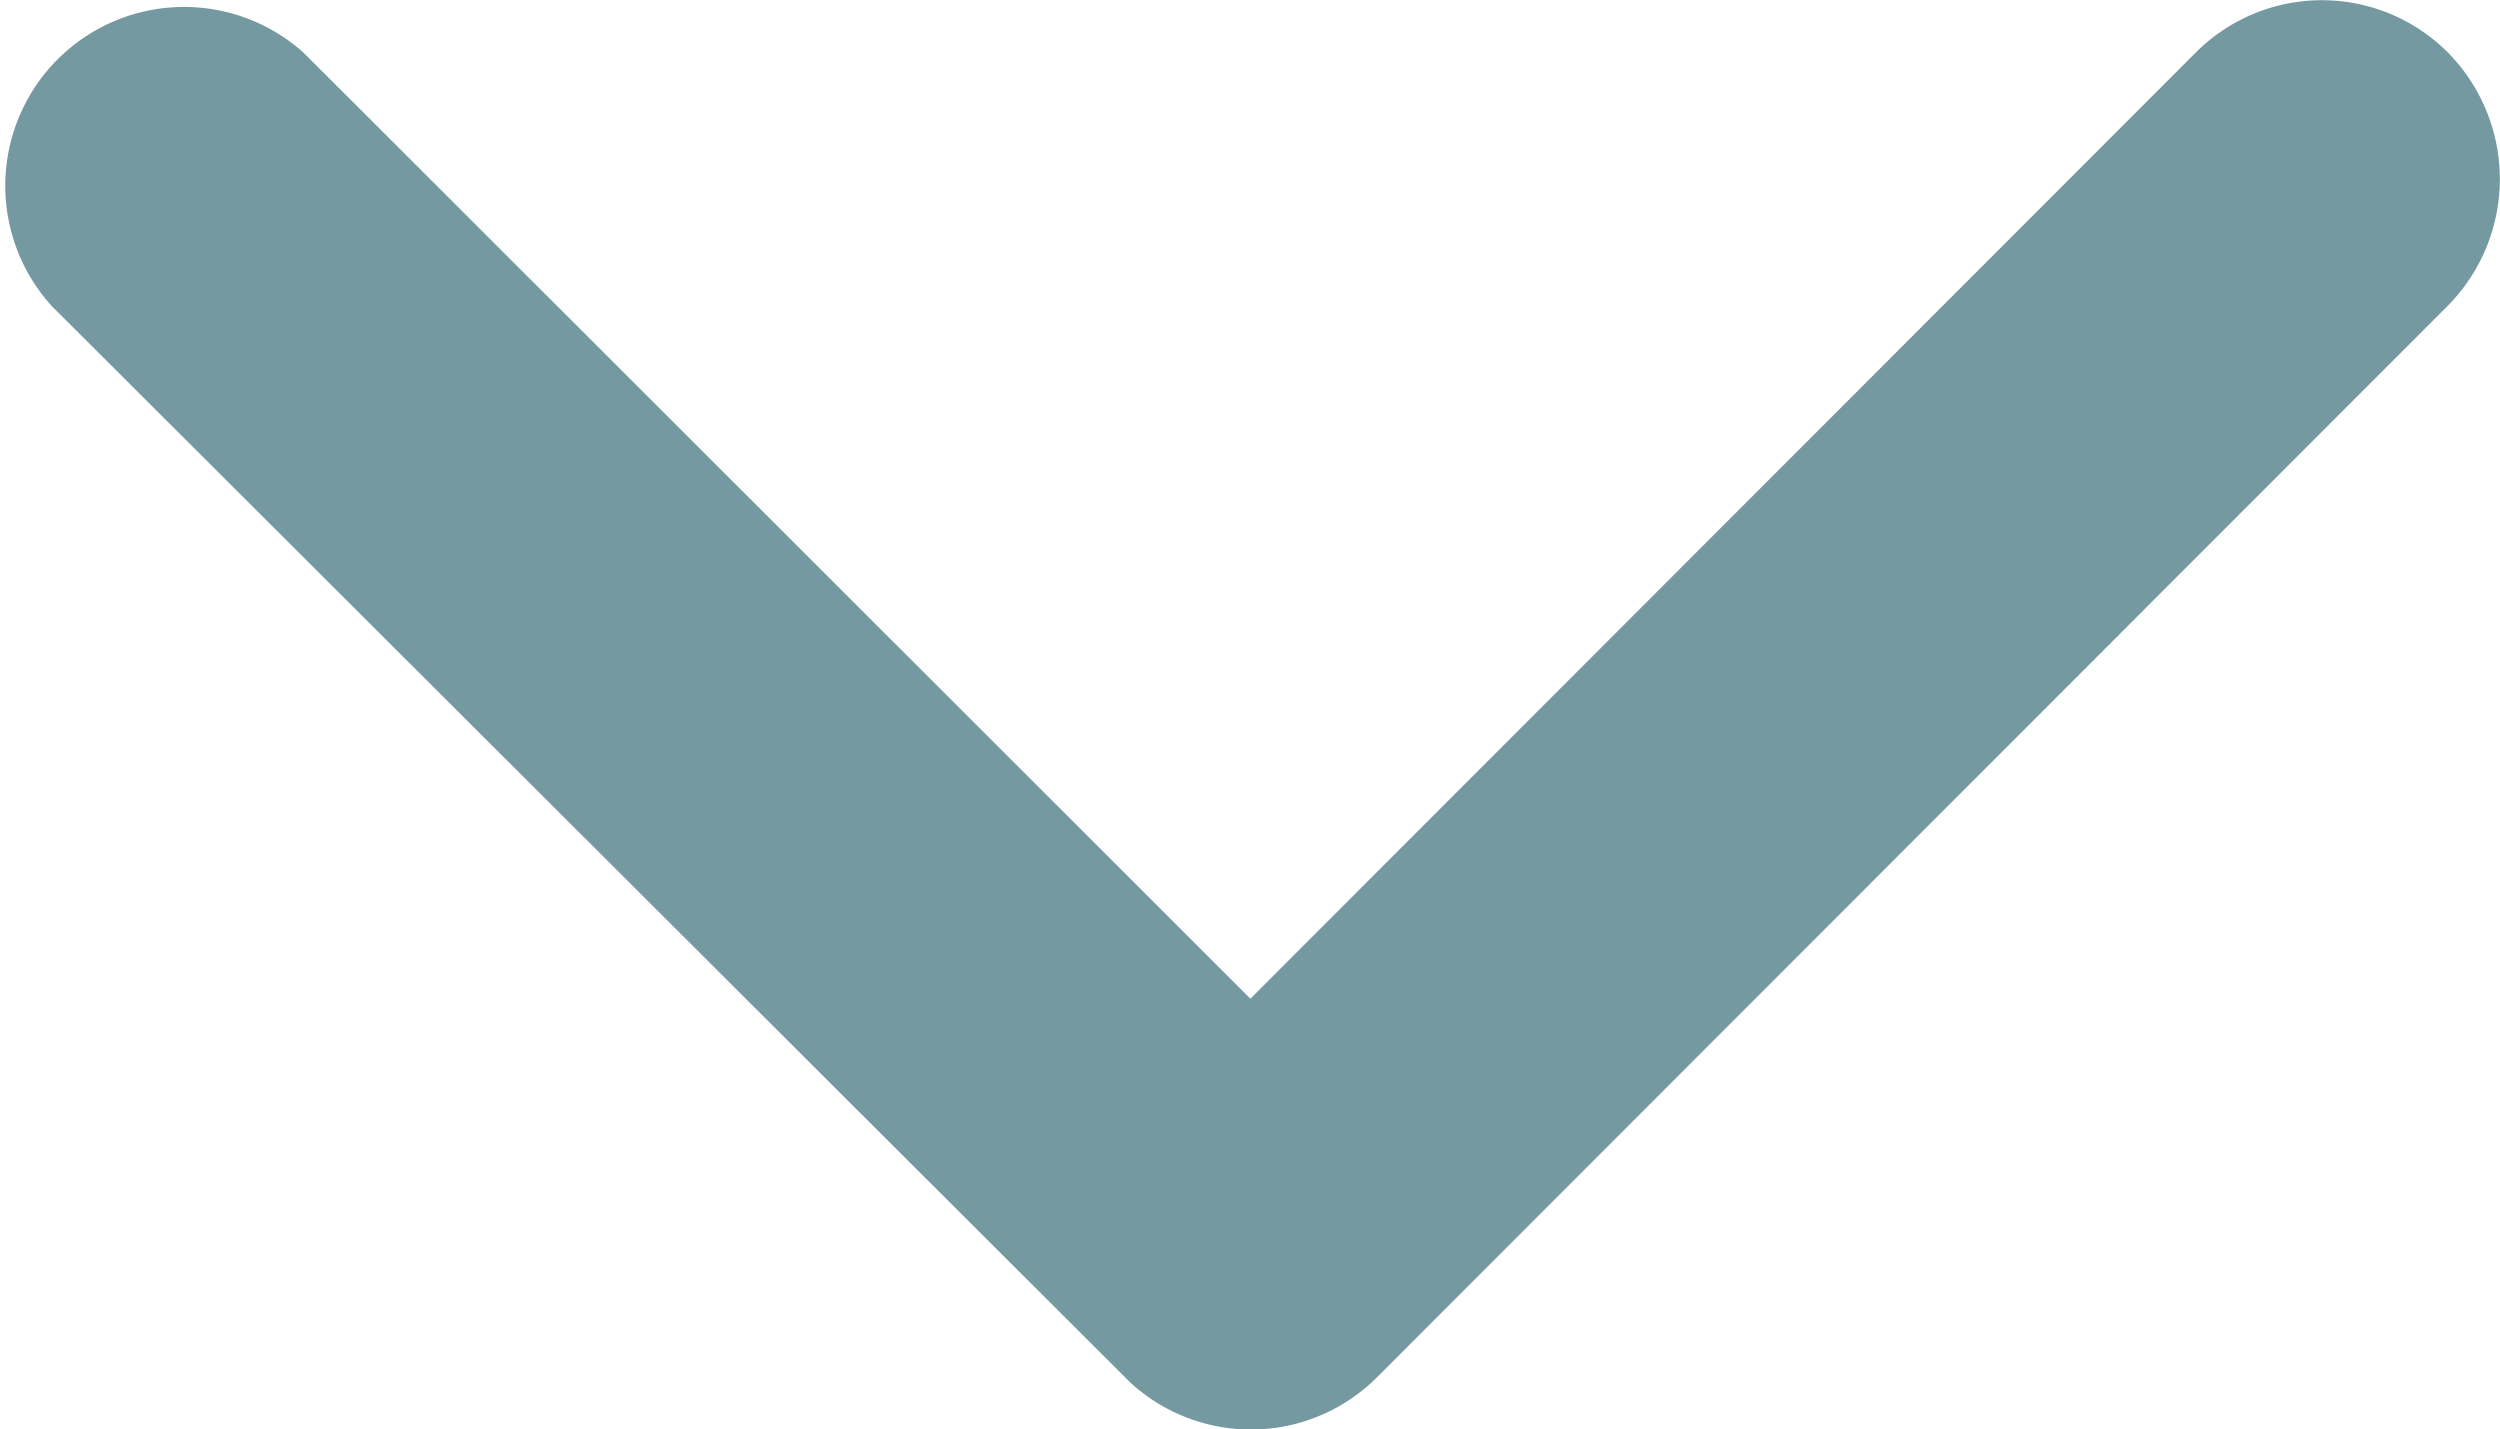
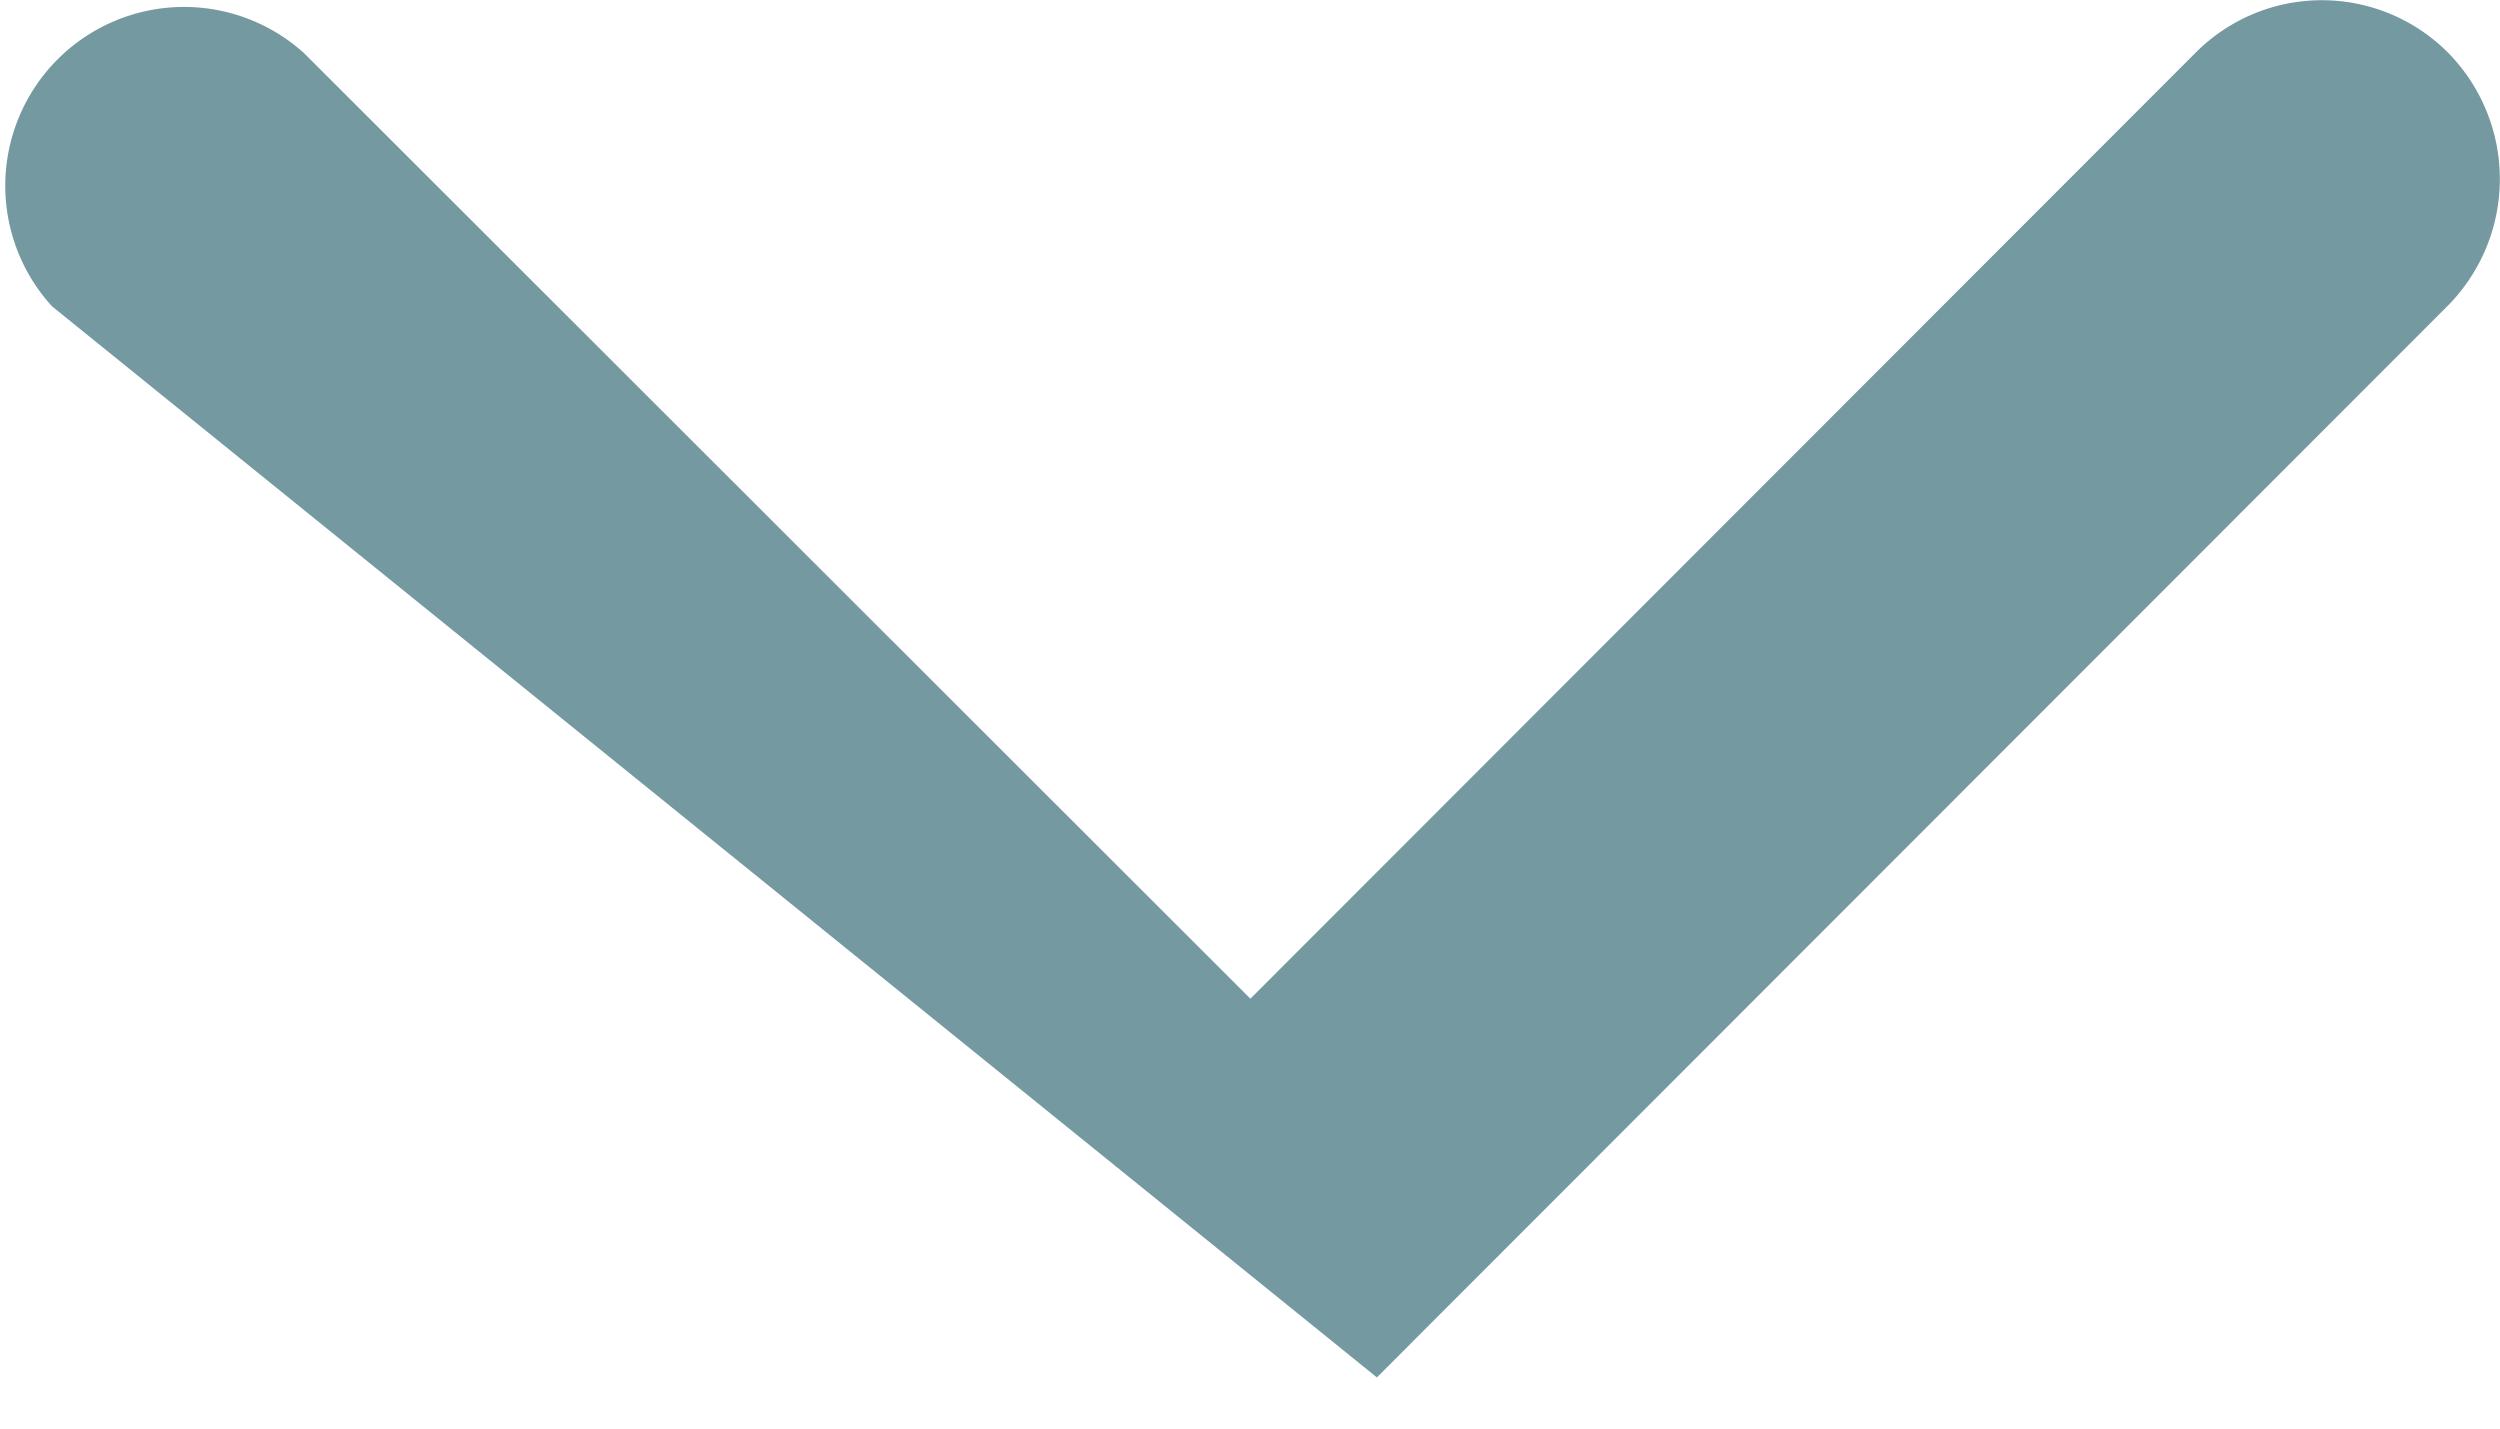
<svg xmlns="http://www.w3.org/2000/svg" width="9.605" height="5.492" viewBox="0 0 9.605 5.492">
-   <path id="Icon_ionic-ios-arrow-down" data-name="Icon ionic-ios-arrow-down" d="M10.992,15.083l3.632-3.635a.684.684,0,0,1,.969,0,.692.692,0,0,1,0,.972l-4.115,4.118a.685.685,0,0,1-.947.02L6.388,12.423a.687.687,0,0,1,.969-.972Z" transform="translate(-6.188 -11.246)" fill="#7499a1" />
+   <path id="Icon_ionic-ios-arrow-down" data-name="Icon ionic-ios-arrow-down" d="M10.992,15.083l3.632-3.635a.684.684,0,0,1,.969,0,.692.692,0,0,1,0,.972l-4.115,4.118L6.388,12.423a.687.687,0,0,1,.969-.972Z" transform="translate(-6.188 -11.246)" fill="#7499a1" />
</svg>